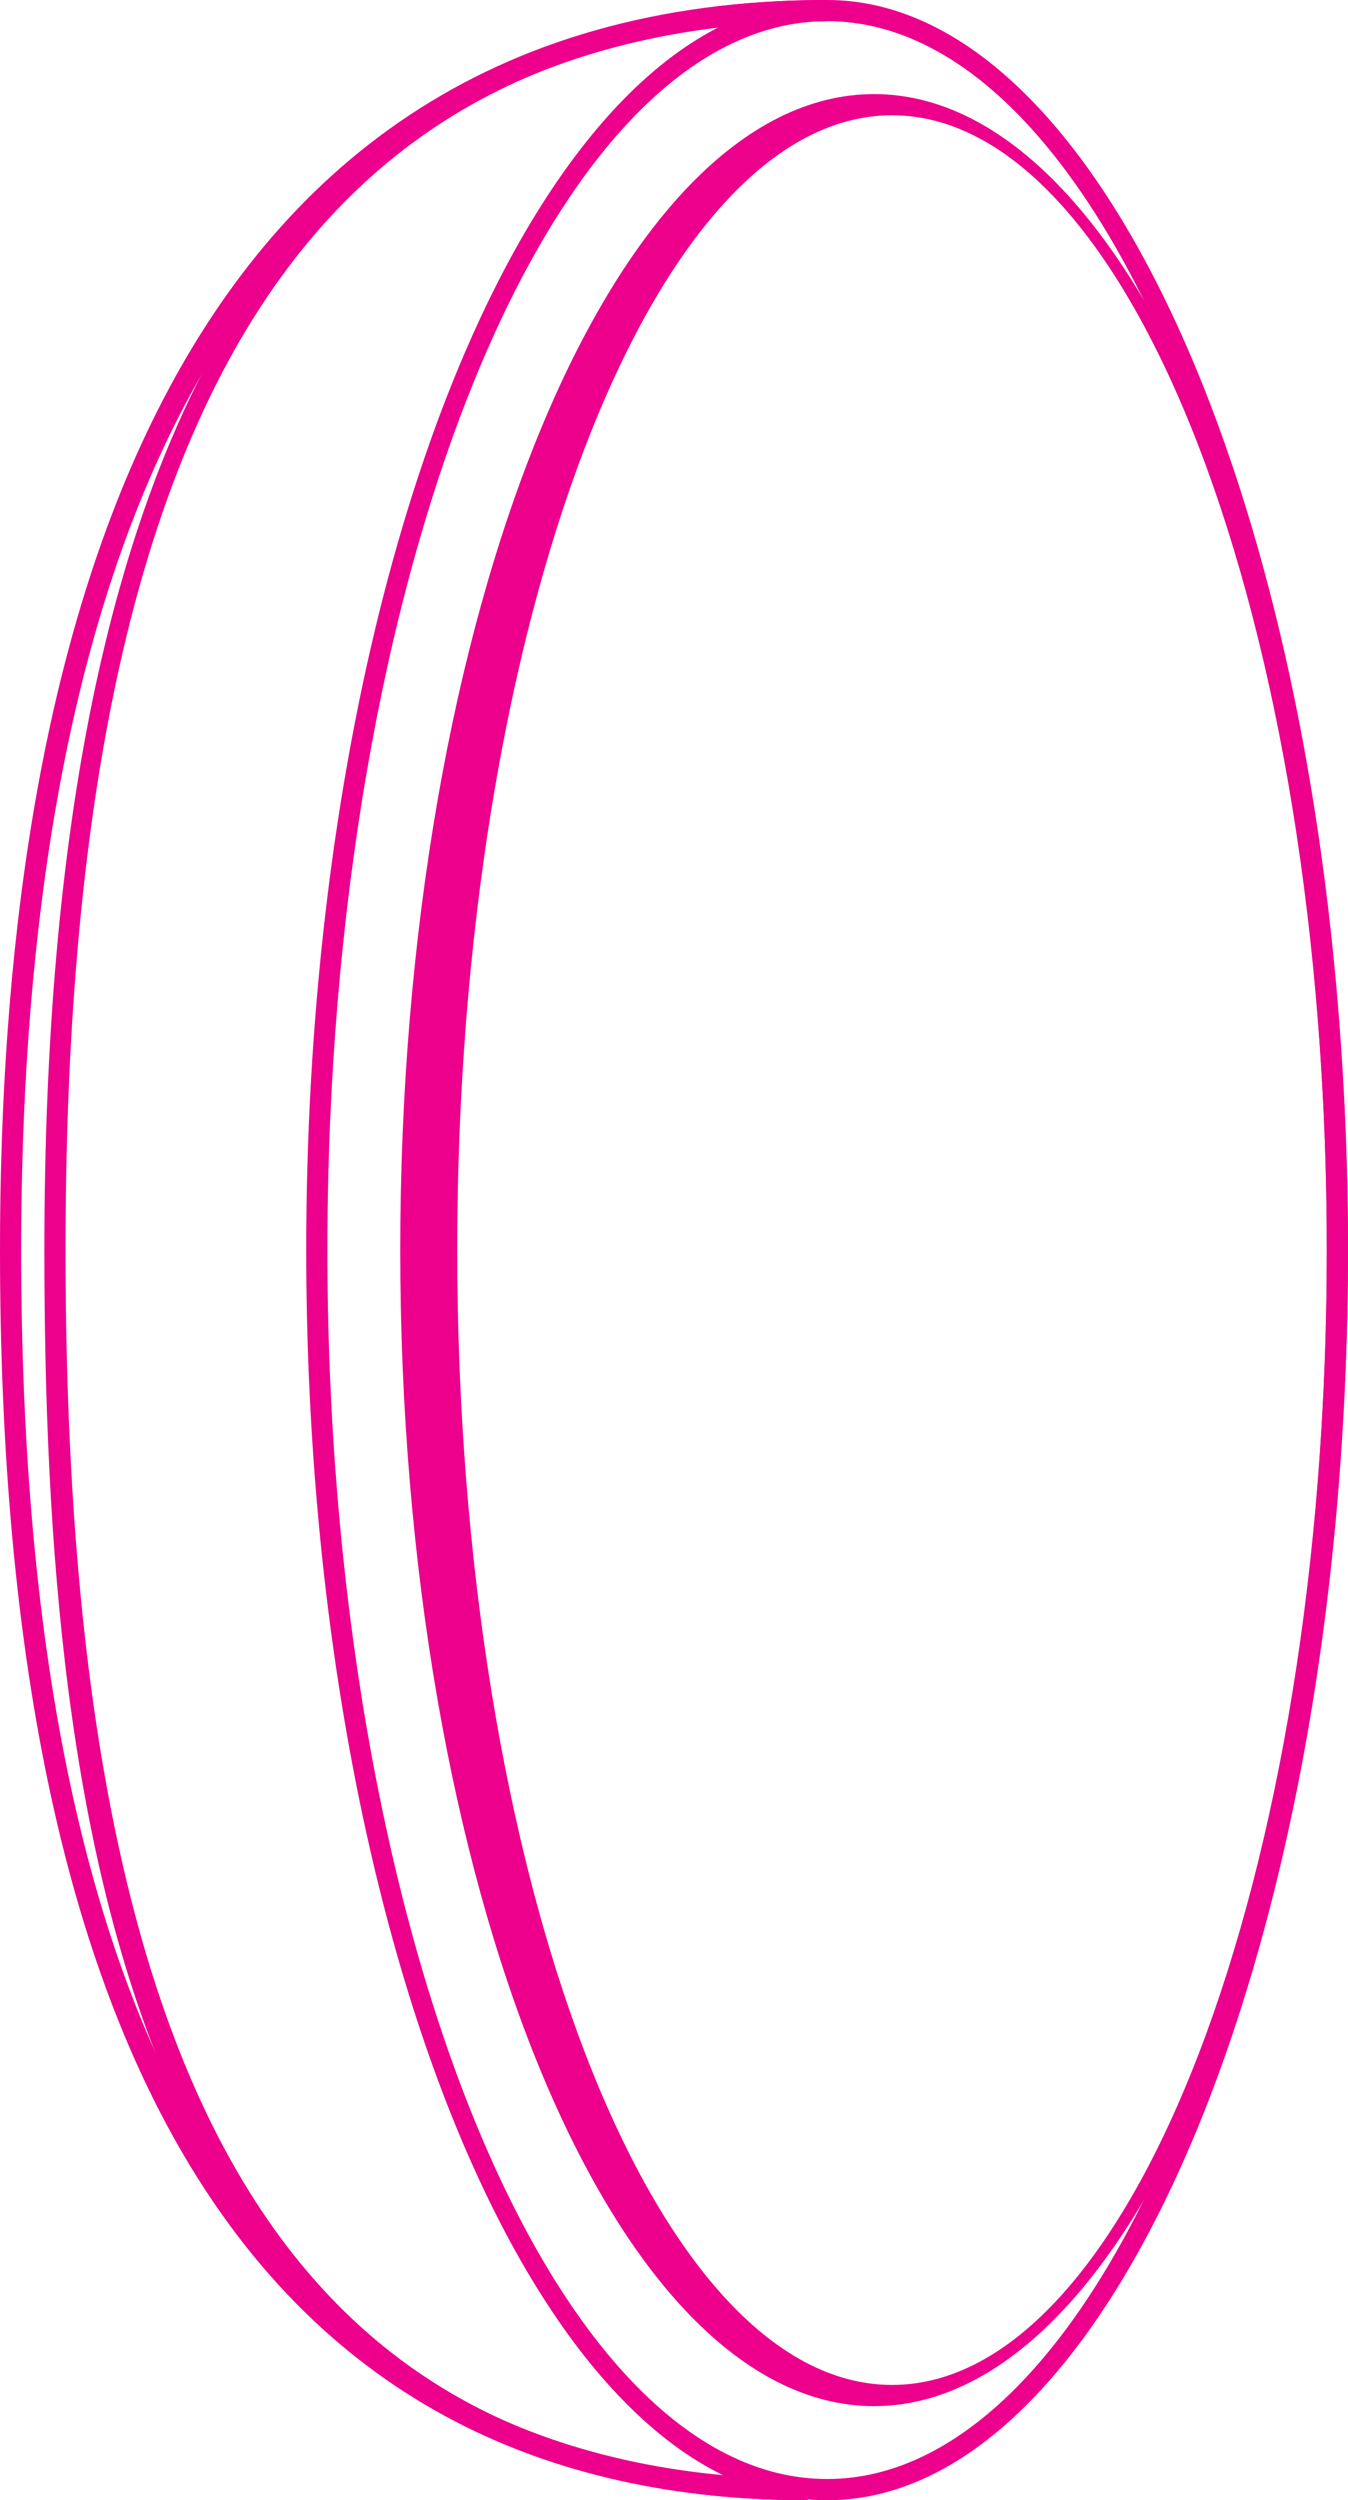
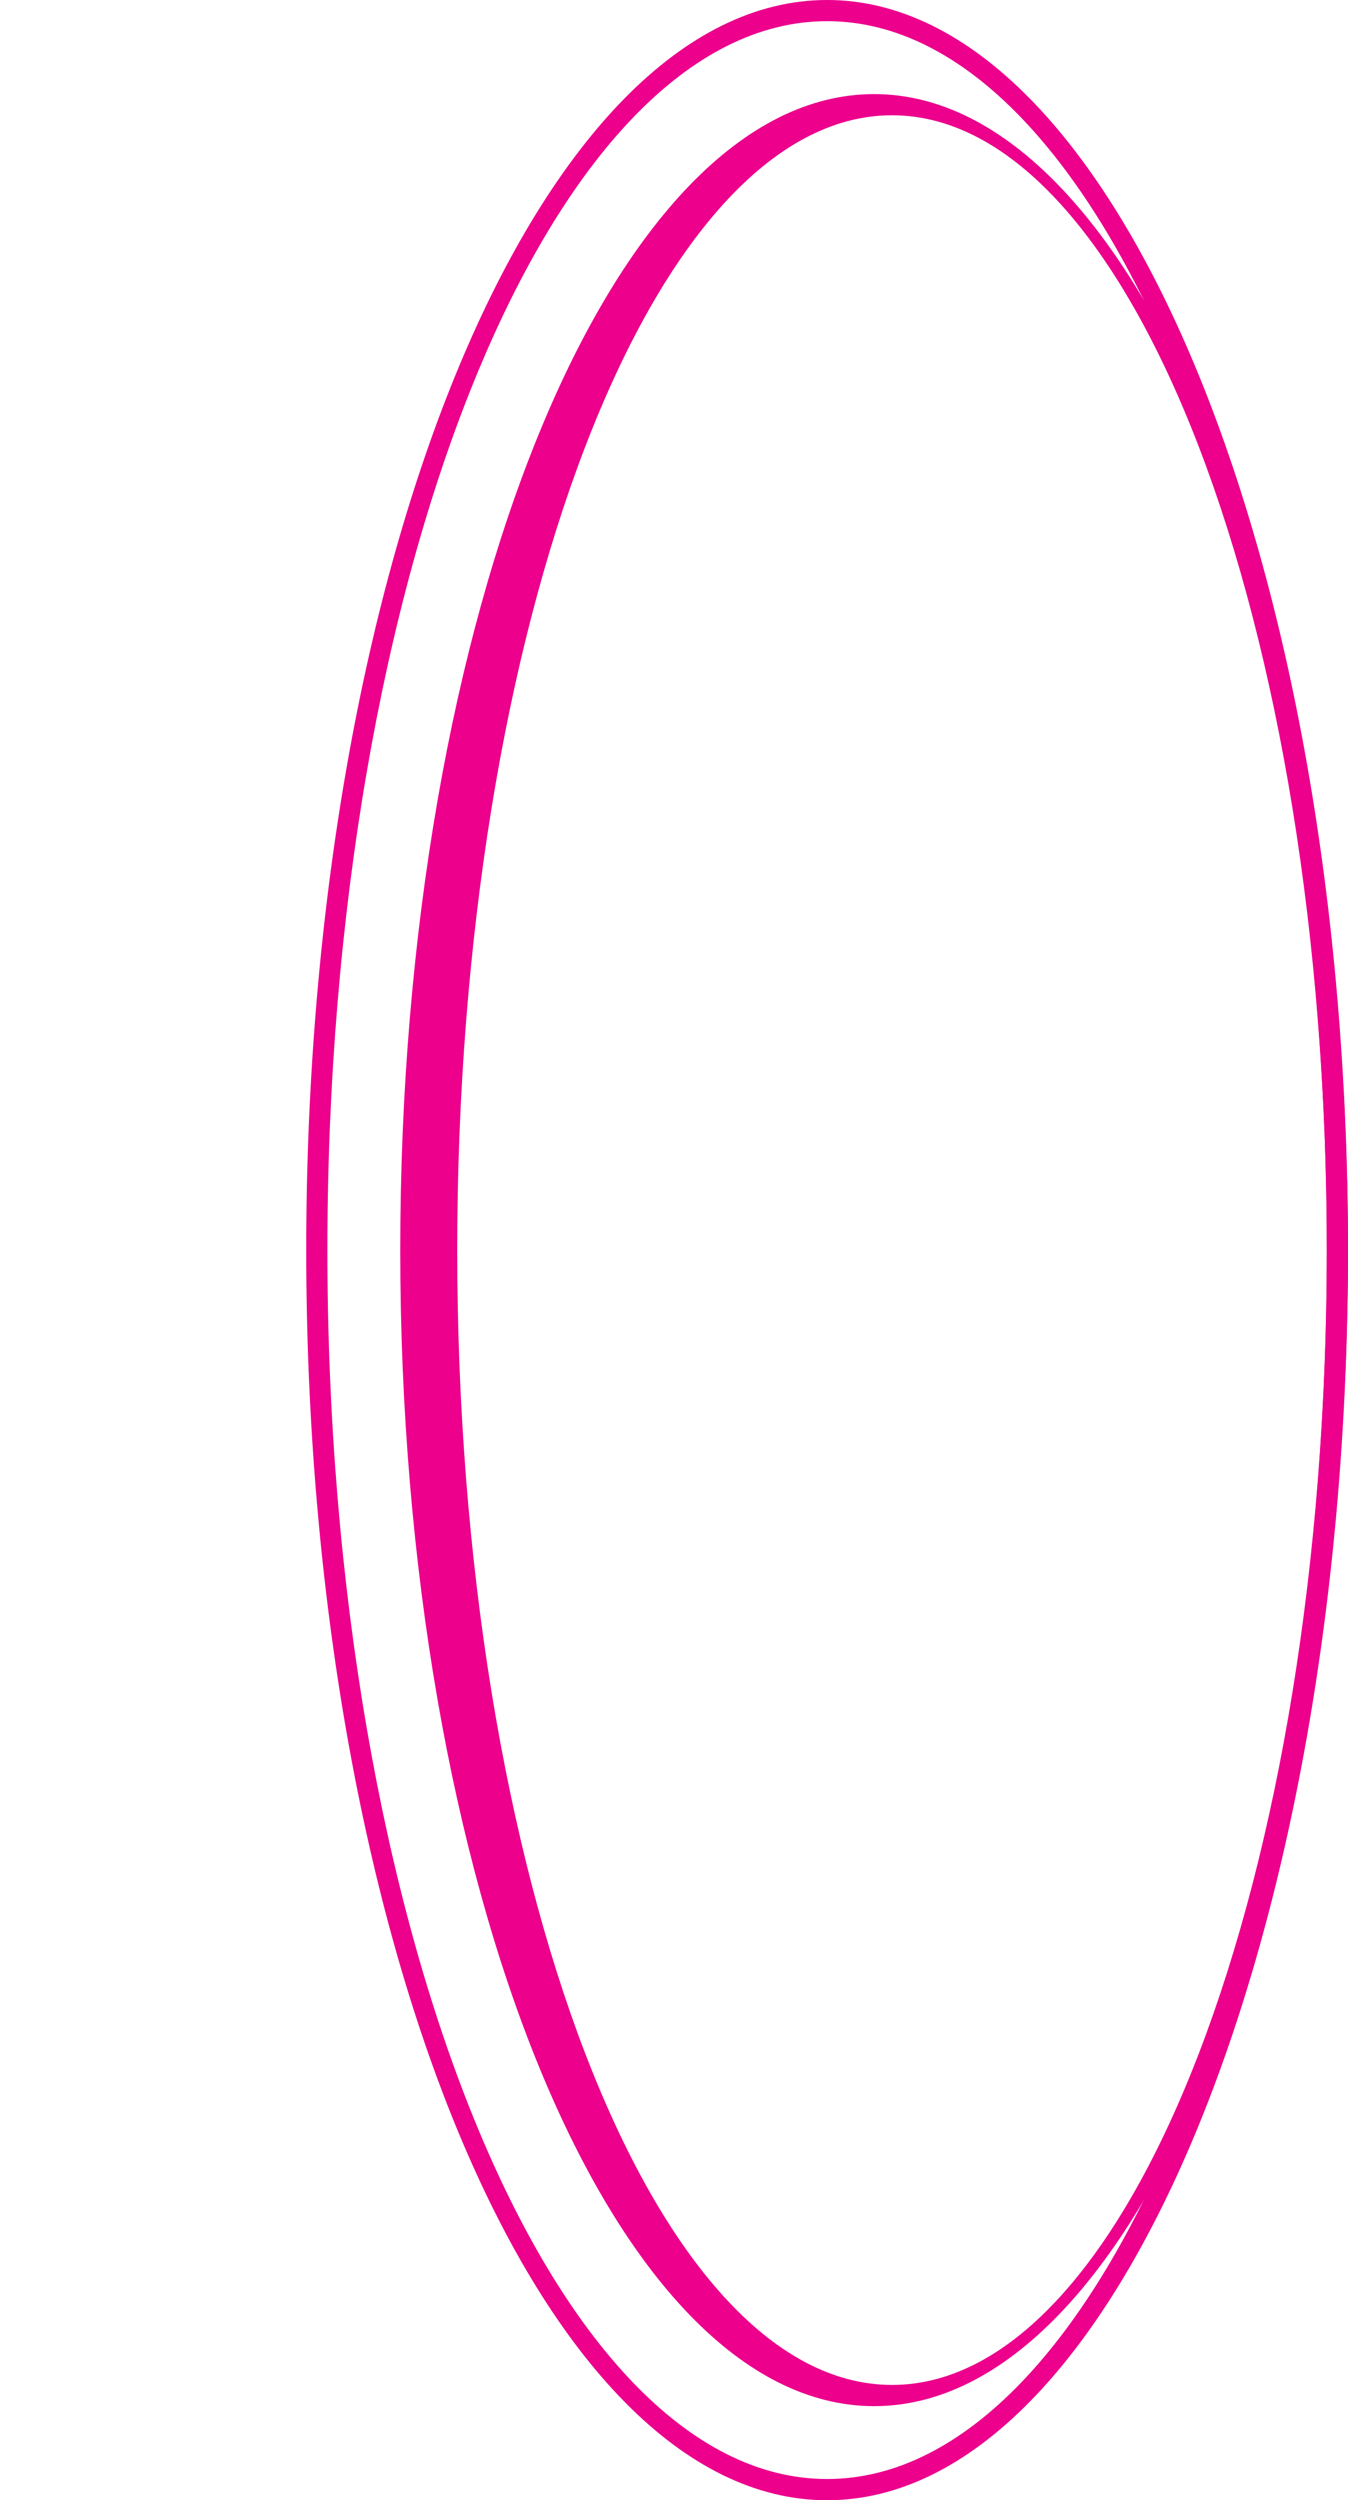
<svg xmlns="http://www.w3.org/2000/svg" version="1.1" id="Layer_1" x="0px" y="0px" width="42.742px" height="79.234px" viewBox="0 0 42.742 79.234" enable-background="new 0 0 42.742 79.234" xml:space="preserve">
  <g>
    <g>
      <path fill="#EC008C" d="M27.716,76.252c-8.285,0-15.025-16.435-15.025-36.636c0-20.2,6.74-36.634,15.024-36.634    c8.285,0,15.026,16.434,15.026,36.634C42.742,59.818,36.001,76.252,27.716,76.252L27.716,76.252z M28.283,3.653    c-7.601,0-13.785,16.133-13.785,35.963c0,19.831,6.185,35.964,13.786,35.964c7.603,0,13.786-16.133,13.786-35.964    C42.07,19.787,35.885,3.653,28.283,3.653L28.283,3.653z" />
    </g>
    <g>
      <path fill="#EC008C" d="M26.225,79.234c-9.106,0-16.515-17.772-16.515-39.617S17.119,0,26.225,0    c9.107,0,16.517,17.772,16.517,39.617S35.333,79.234,26.225,79.234L26.225,79.234z M26.225,0.671    c-8.736,0-15.844,17.471-15.844,38.946s7.108,38.945,15.844,38.945c8.737,0,15.845-17.471,15.845-38.945    S34.962,0.671,26.225,0.671L26.225,0.671z" />
    </g>
    <g>
-       <path fill="#EC008C" d="M25.613,79.234c-21.455,0-24.206-21.172-24.206-39.617C1.407,12.958,9.525,0,26.225,0v0.671    c-16.474,0-24.147,12.375-24.147,38.946c0,26.935,7.258,38.945,23.535,38.945V79.234L25.613,79.234z" />
-     </g>
+       </g>
    <g>
-       <path fill="#EC008C" d="M25.613,79.234C8.617,79.234,0,65.905,0,39.617C0,21.543,4.55,0,26.225,0v0.671    C5.104,0.671,0.671,21.85,0.671,39.617c0,25.843,8.392,38.945,24.942,38.945V79.234L25.613,79.234z" />
-     </g>
+       </g>
  </g>
</svg>